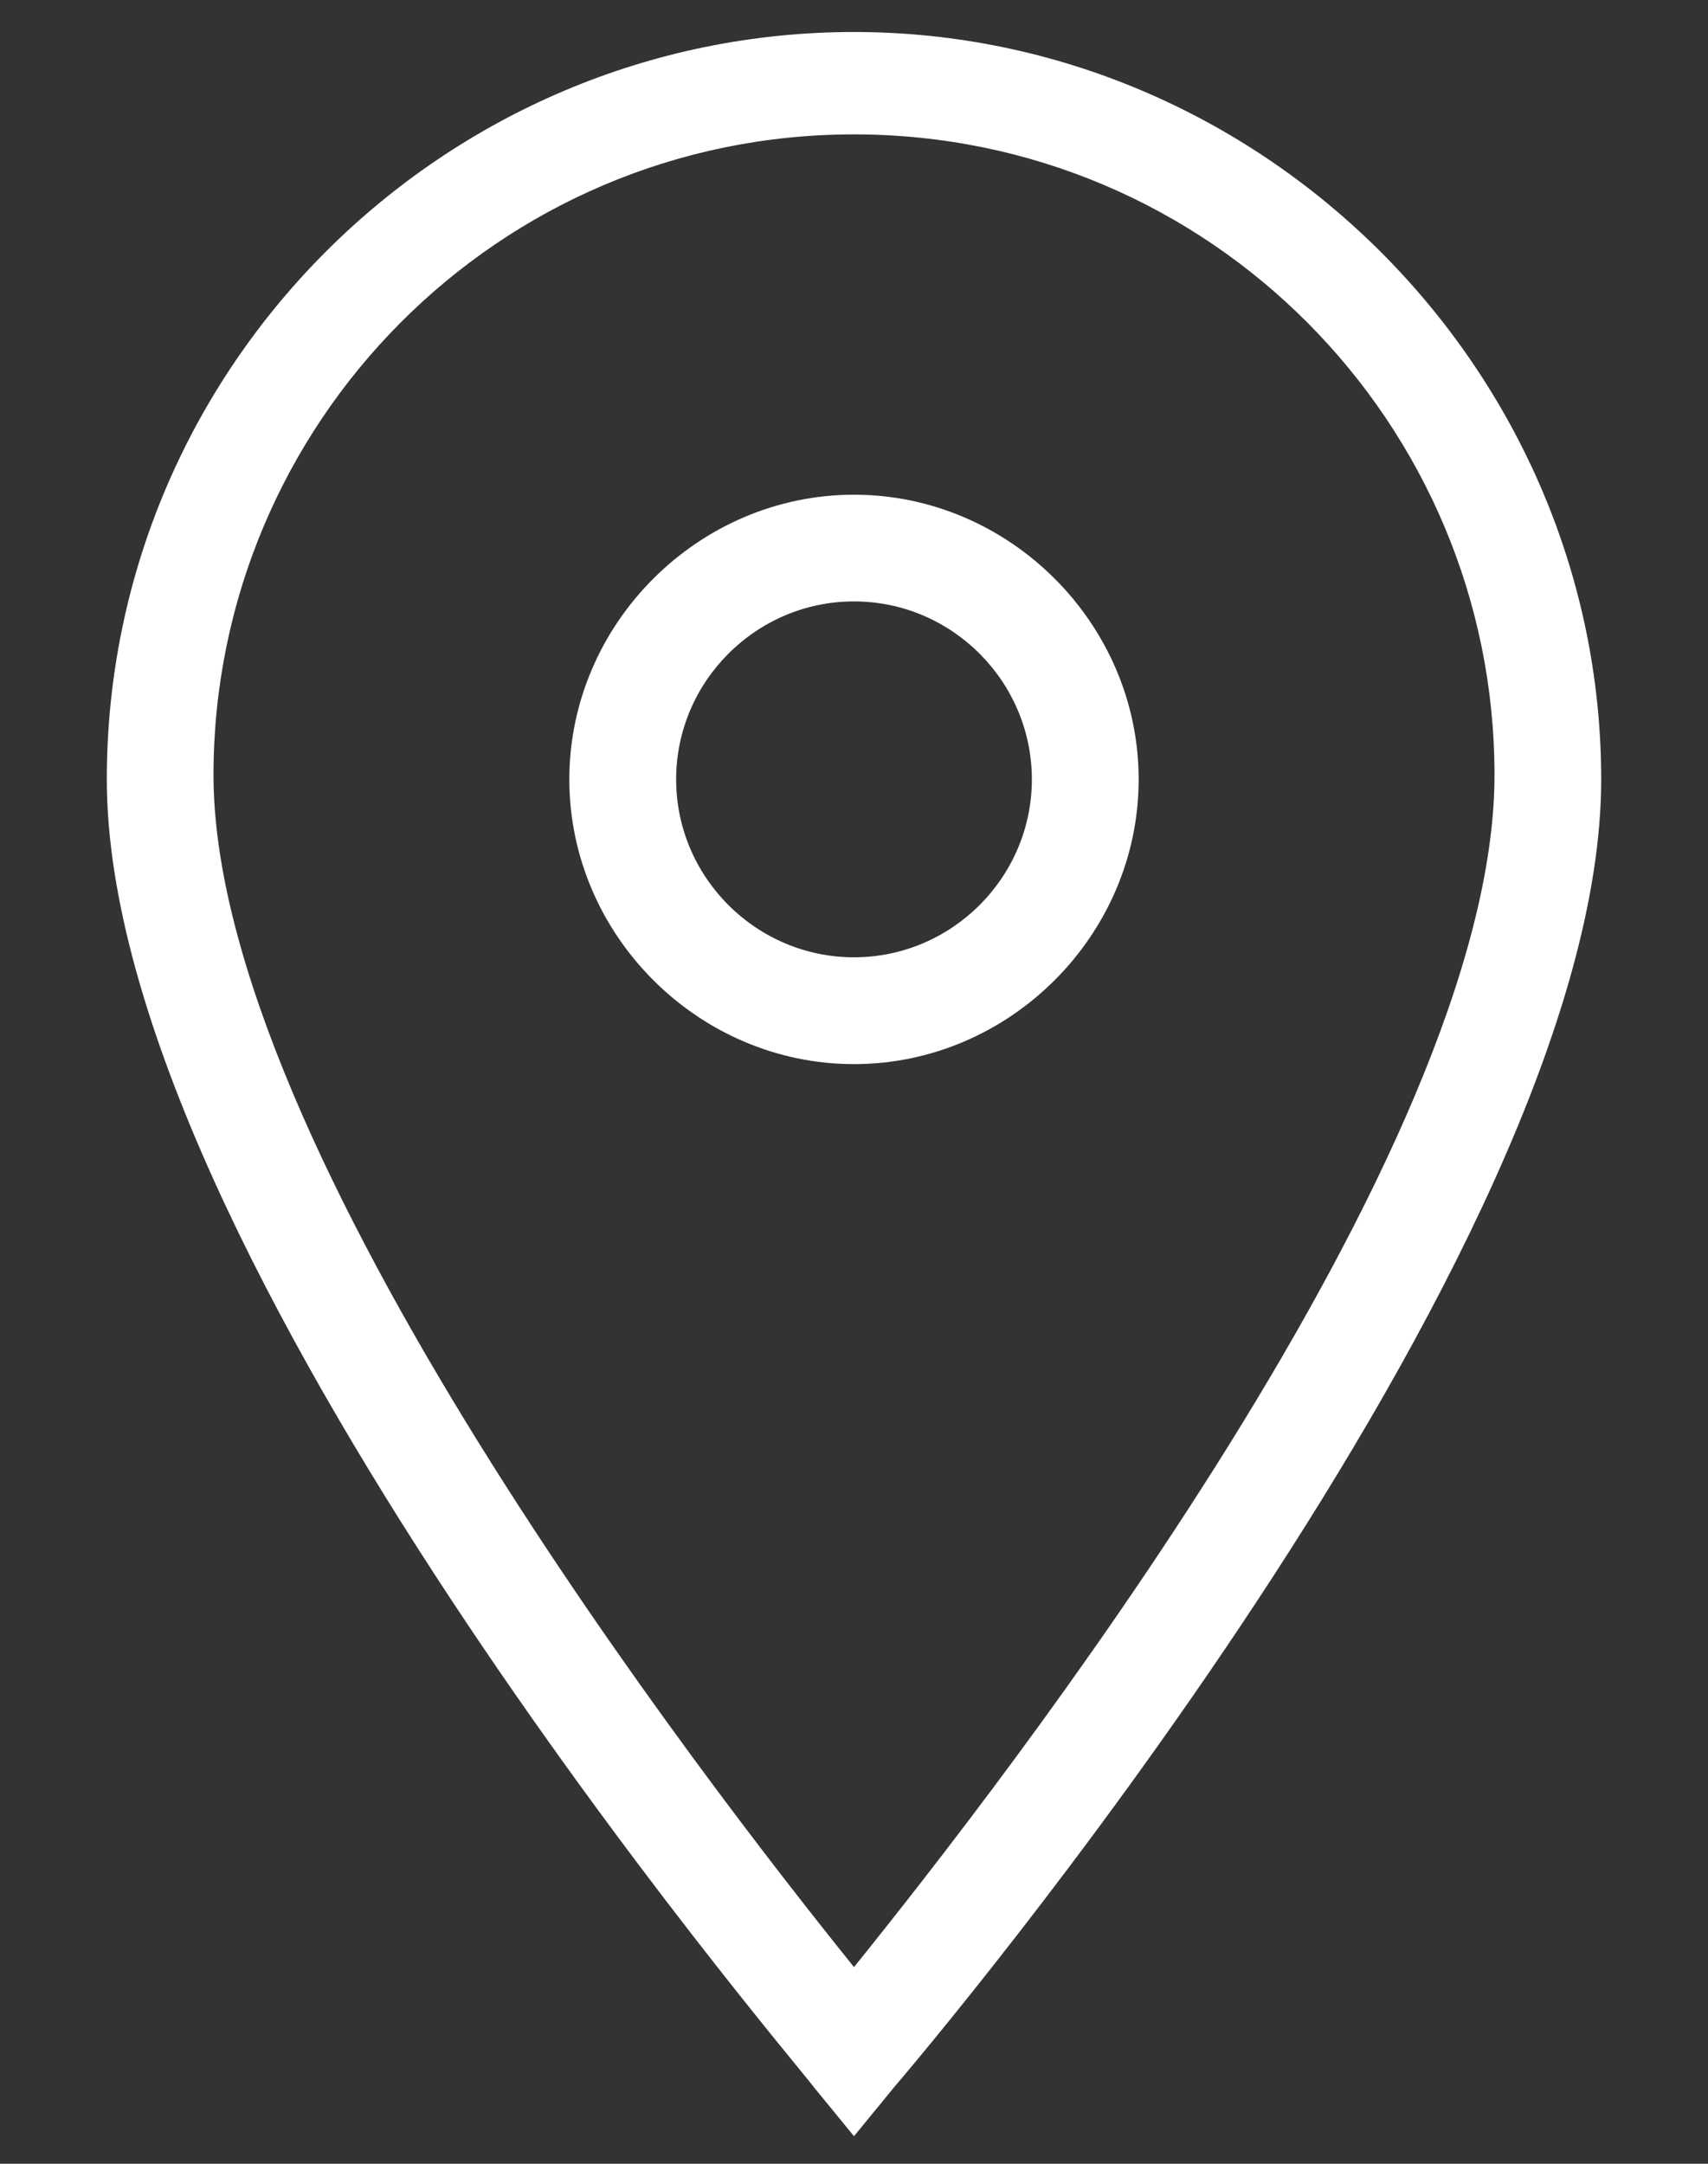
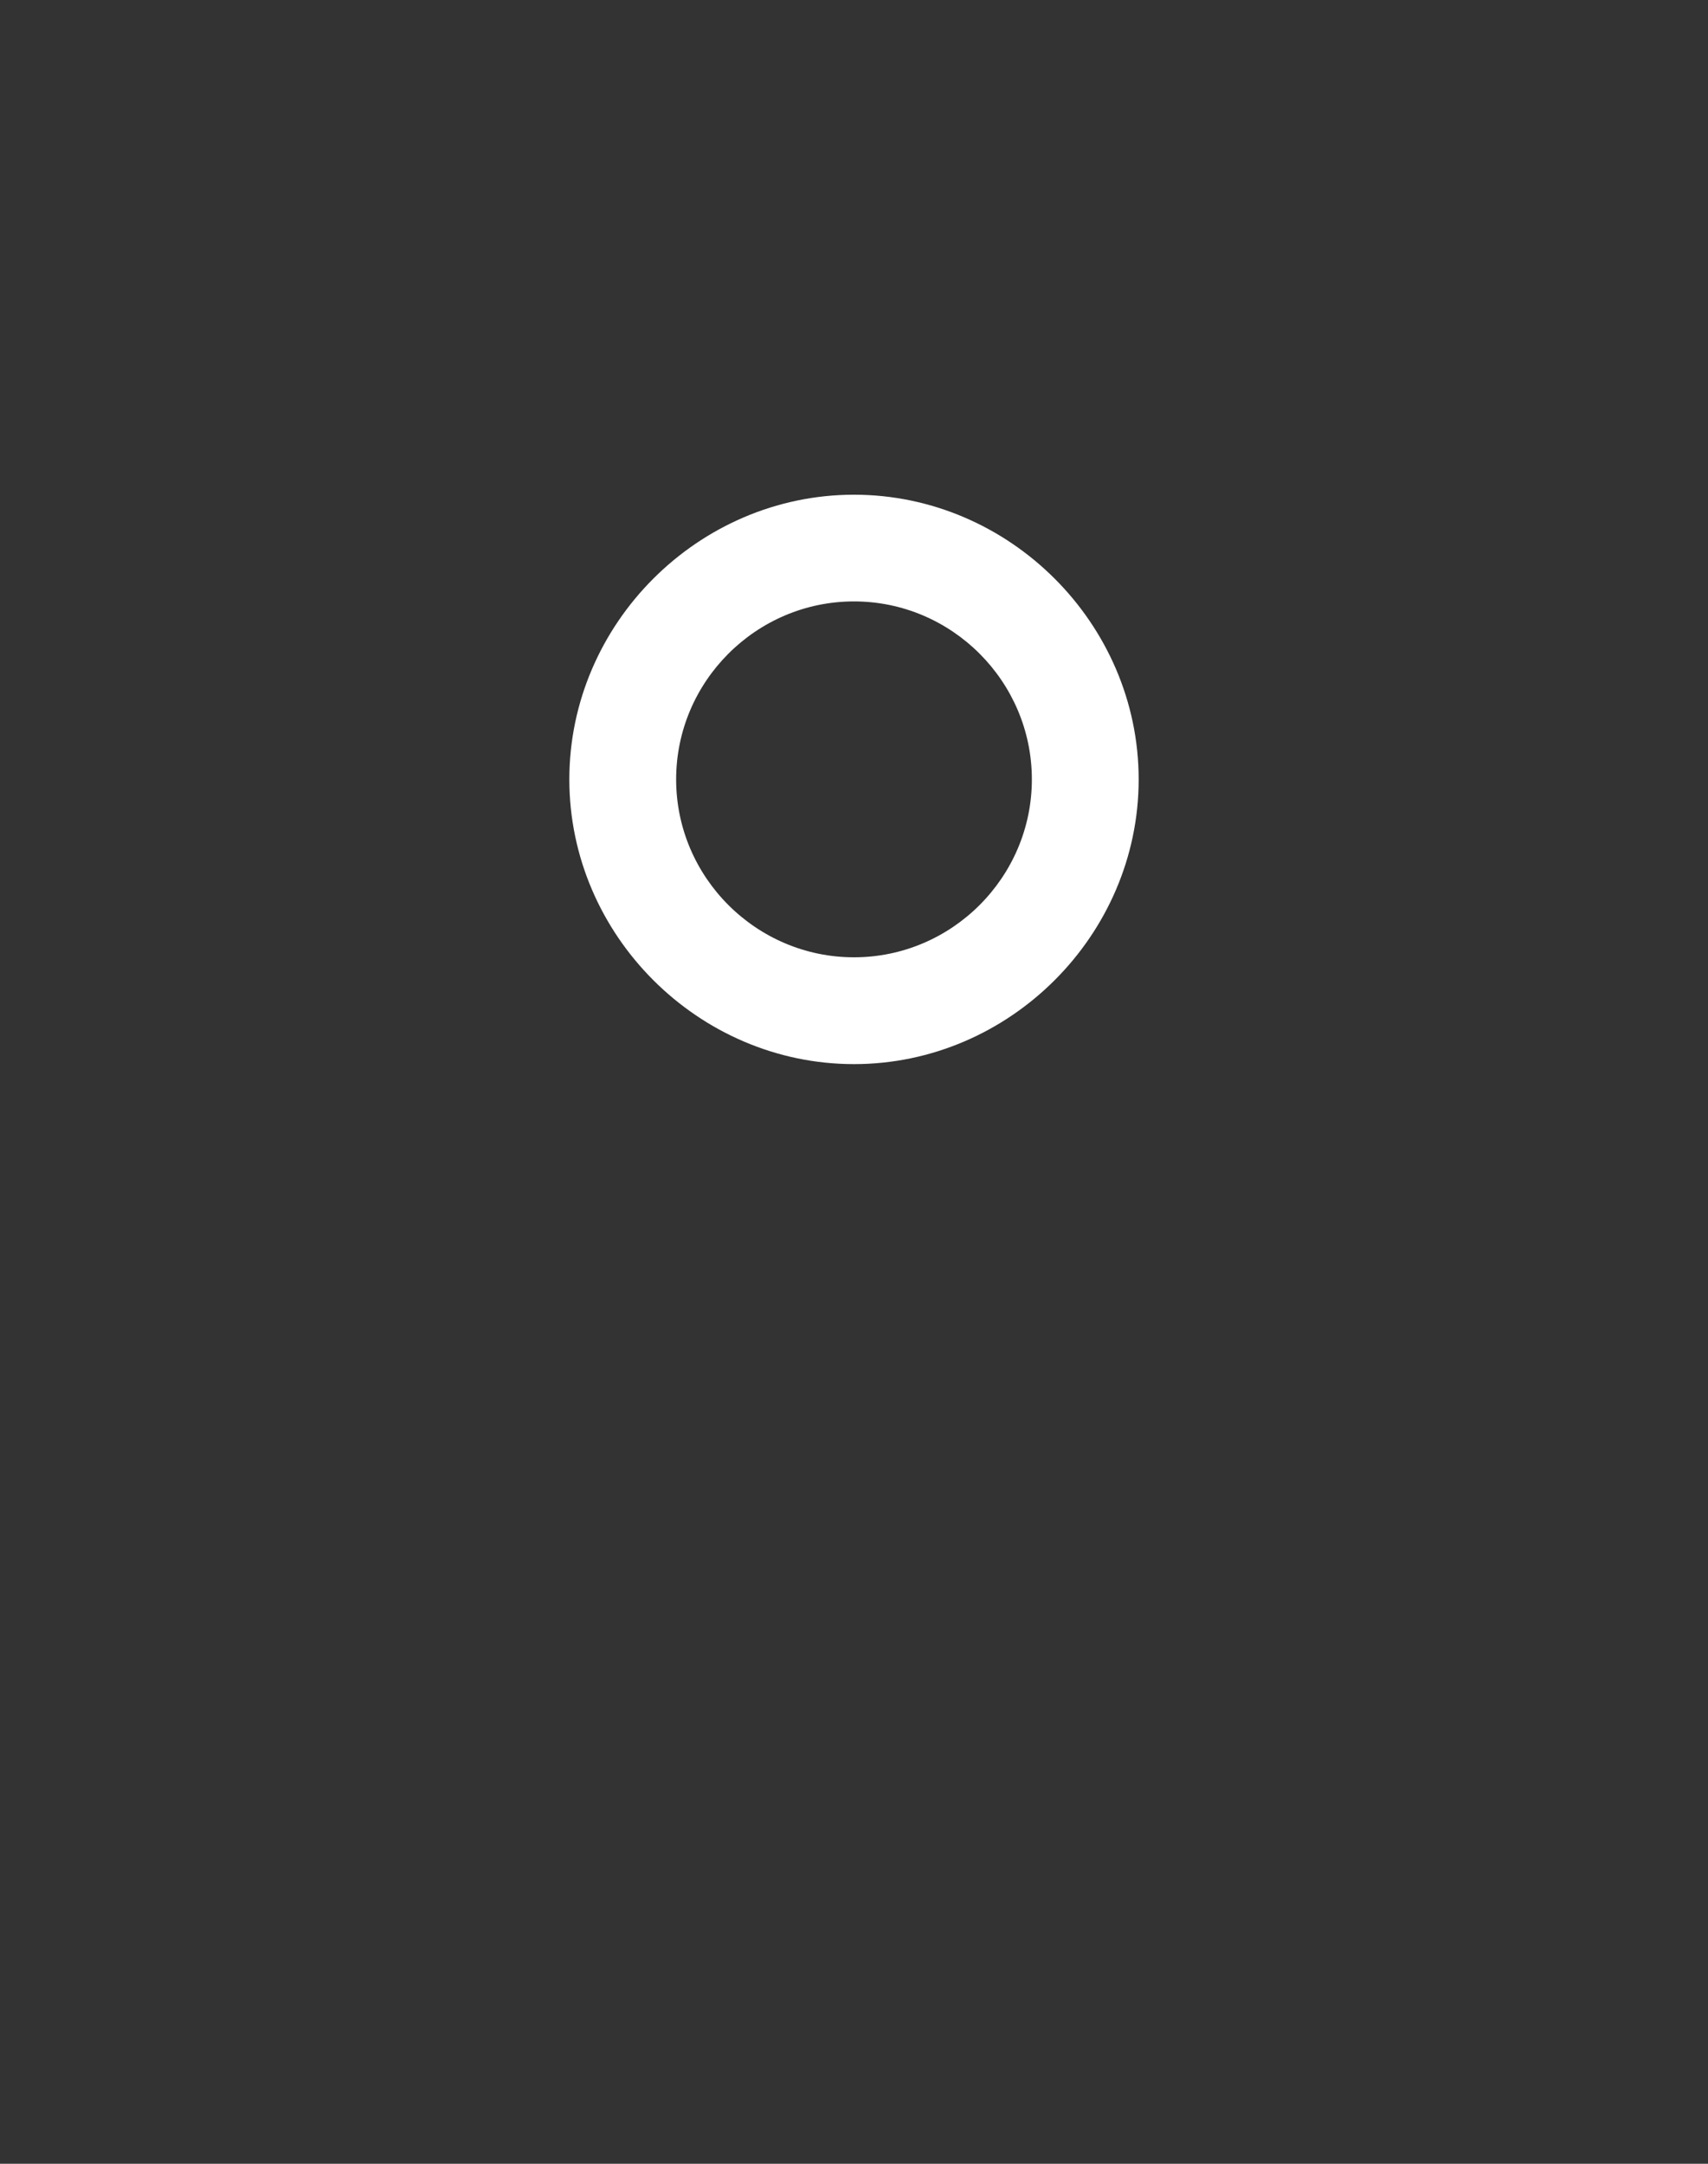
<svg xmlns="http://www.w3.org/2000/svg" width="15" height="19" viewBox="0 0 15 19" fill="none">
  <rect x="0" y="0" width="15" height="19" fill="#333333" stroke="none" />
-   <path d="M7.5 18.758L7.148 18.328C6.914 18.016 0.938 11.023 0.938 6.844C0.938 3.211 3.906 0.281 7.5 0.281C11.094 0.281 14.062 3.25 14.062 6.844C14.062 11.023 8.086 18.055 7.852 18.328L7.5 18.758ZM7.5 1.18C4.375 1.18 1.875 3.719 1.875 6.805C1.875 10.086 6.211 15.672 7.5 17.273C8.789 15.672 13.125 10.125 13.125 6.805C13.125 3.719 10.625 1.18 7.5 1.18Z" fill="white" />
  <path d="M7.5 9.344C6.133 9.344 5 8.211 5 6.844C5 5.477 6.133 4.344 7.5 4.344C8.867 4.344 10 5.477 10 6.844C10 8.211 8.867 9.344 7.5 9.344ZM7.5 5.281C6.641 5.281 5.938 5.984 5.938 6.844C5.938 7.703 6.641 8.406 7.5 8.406C8.359 8.406 9.062 7.703 9.062 6.844C9.062 5.984 8.359 5.281 7.5 5.281Z" fill="white" />
</svg>